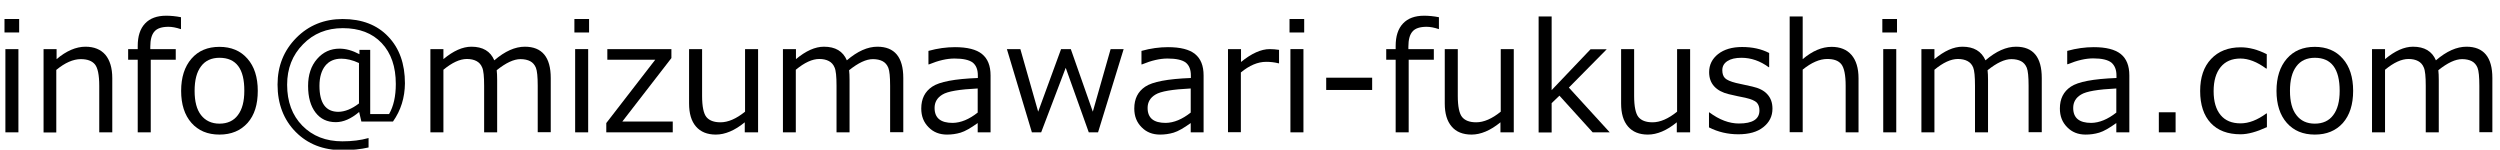
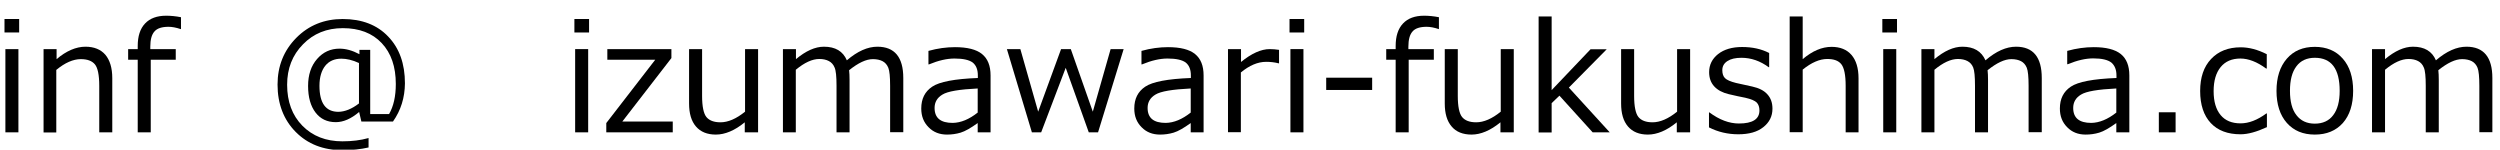
<svg xmlns="http://www.w3.org/2000/svg" version="1.1" id="レイヤー_1" x="0px" y="0px" viewBox="0 0 167 10" style="enable-background:new 0 0 167 10;" xml:space="preserve">
  <g>
    <path d="M1.28,2.17H0.3v-0.9h0.98V2.17z M1.23,8.84H0.36V3.28h0.87V8.84z" />
    <path d="M7.5,8.84H6.63V5.73c0-0.72-0.1-1.2-0.29-1.43s-0.5-0.35-0.94-0.35c-0.51,0-1.06,0.24-1.64,0.72v4.18H2.91V3.28h0.87v0.67   c0.65-0.55,1.3-0.83,1.93-0.83c0.57,0,1.02,0.18,1.33,0.54C7.34,4.02,7.5,4.54,7.5,5.22V8.84z" />
    <path d="M12.09,1.94h-0.03c-0.3-0.1-0.57-0.15-0.8-0.15c-0.44,0-0.76,0.1-0.94,0.31c-0.19,0.21-0.28,0.55-0.28,1.02v0.16h1.7v0.71   h-1.67v4.85H9.2V3.99H8.56V3.28H9.2V3.07c0-0.65,0.16-1.15,0.49-1.5c0.33-0.35,0.8-0.52,1.41-0.52c0.3,0,0.63,0.03,0.99,0.1V1.94z" />
-     <path d="M14.66,8.99c-0.79,0-1.41-0.26-1.87-0.78S12.1,6.97,12.1,6.07c0-0.9,0.23-1.62,0.69-2.15c0.46-0.53,1.08-0.79,1.87-0.79   c0.78,0,1.41,0.26,1.87,0.79c0.46,0.52,0.69,1.24,0.69,2.15S17,7.69,16.54,8.21C16.07,8.73,15.45,8.99,14.66,8.99z M14.66,3.86   c-0.53,0-0.95,0.19-1.23,0.57C13.14,4.81,13,5.35,13,6.07c0,0.71,0.14,1.25,0.43,1.62s0.7,0.57,1.23,0.57   c0.53,0,0.95-0.19,1.23-0.57c0.29-0.38,0.43-0.92,0.43-1.62C16.33,4.6,15.78,3.86,14.66,3.86z" />
    <path d="M26.25,8.12h-2.11l-0.15-0.64c-0.54,0.46-1.06,0.68-1.56,0.68c-0.57,0-1.02-0.21-1.35-0.64c-0.33-0.43-0.5-1.02-0.5-1.78   c0-0.74,0.2-1.34,0.6-1.8c0.4-0.46,0.9-0.69,1.5-0.69c0.42,0,0.86,0.12,1.33,0.37V3.33h0.72v4.29h1.26   c0.3-0.52,0.45-1.19,0.45-2.01c0-1.15-0.31-2.06-0.94-2.73c-0.63-0.67-1.5-1-2.6-1c-1.07,0-1.96,0.36-2.66,1.08   c-0.71,0.72-1.06,1.62-1.06,2.7c0,1.13,0.34,2.05,1.02,2.74s1.57,1.04,2.67,1.04c0.64,0,1.22-0.07,1.75-0.22v0.63   c-0.52,0.12-1.1,0.18-1.76,0.18c-1.27,0-2.31-0.41-3.11-1.22s-1.21-1.87-1.21-3.16c0-1.24,0.42-2.28,1.25-3.12   c0.83-0.84,1.87-1.26,3.1-1.26c1.28,0,2.3,0.39,3.04,1.17c0.75,0.78,1.12,1.82,1.12,3.13C27.04,6.52,26.78,7.37,26.25,8.12z    M23.98,6.91v-2.7c-0.43-0.2-0.82-0.29-1.18-0.29c-0.46,0-0.82,0.16-1.07,0.47s-0.39,0.76-0.39,1.34c0,1.16,0.42,1.74,1.27,1.74   C23.04,7.46,23.5,7.28,23.98,6.91z" />
-     <path d="M35.92,8.84V5.73c0-0.6-0.04-1-0.12-1.2c-0.08-0.2-0.21-0.35-0.38-0.44c-0.17-0.09-0.39-0.14-0.65-0.14   c-0.45,0-0.98,0.25-1.59,0.74c0.02,0.17,0.03,0.39,0.03,0.65v3.5h-0.87V5.73c0-0.62-0.04-1.02-0.13-1.22   c-0.08-0.2-0.21-0.34-0.38-0.43s-0.38-0.14-0.64-0.14c-0.47,0-0.99,0.24-1.57,0.72v4.18h-0.87V3.28h0.87v0.67   c0.66-0.55,1.28-0.83,1.87-0.83c0.76,0,1.27,0.3,1.53,0.91c0.71-0.61,1.39-0.91,2.04-0.91c1.15,0,1.73,0.7,1.73,2.09v3.62H35.92z" />
    <path d="M39.35,2.17h-0.98v-0.9h0.98V2.17z M39.29,8.84h-0.87V3.28h0.87V8.84z" />
    <path d="M44.94,8.84H40.5V8.22l3.27-4.23h-3.2V3.28h4.28v0.6l-3.28,4.24h3.37V8.84z" />
    <path d="M50.62,8.84h-0.87V8.17c-0.67,0.55-1.32,0.82-1.93,0.82c-0.58,0-1.02-0.18-1.33-0.54c-0.31-0.36-0.46-0.87-0.46-1.54V3.28   h0.87v3.12c0,0.71,0.1,1.19,0.29,1.42c0.19,0.23,0.5,0.35,0.94,0.35c0.51,0,1.06-0.24,1.64-0.71V3.28h0.87V8.84z" />
    <path d="M59.46,8.84V5.73c0-0.6-0.04-1-0.12-1.2c-0.08-0.2-0.21-0.35-0.38-0.44c-0.17-0.09-0.39-0.14-0.65-0.14   c-0.45,0-0.98,0.25-1.59,0.74c0.02,0.17,0.03,0.39,0.03,0.65v3.5h-0.87V5.73c0-0.62-0.04-1.02-0.13-1.22   c-0.08-0.2-0.21-0.34-0.38-0.43s-0.38-0.14-0.64-0.14c-0.47,0-0.99,0.24-1.57,0.72v4.18H52.3V3.28h0.87v0.67   c0.66-0.55,1.28-0.83,1.87-0.83c0.76,0,1.27,0.3,1.53,0.91c0.71-0.61,1.39-0.91,2.04-0.91c1.15,0,1.73,0.7,1.73,2.09v3.62H59.46z" />
    <path d="M65.31,8.84V8.22c-0.46,0.33-0.84,0.55-1.14,0.64c-0.3,0.09-0.6,0.13-0.91,0.13c-0.5,0-0.91-0.16-1.23-0.49   c-0.33-0.33-0.49-0.74-0.49-1.25c0-0.65,0.24-1.13,0.73-1.46s1.5-0.52,3.05-0.58V5.04c0-0.39-0.11-0.67-0.34-0.86   C64.74,4,64.33,3.91,63.76,3.91c-0.51,0-1.07,0.13-1.7,0.39h-0.04V3.4c0.61-0.17,1.2-0.25,1.77-0.25c0.82,0,1.43,0.15,1.81,0.46   s0.57,0.78,0.57,1.43v3.8H65.31z M65.31,7.52V5.91c-1.22,0.06-2.01,0.19-2.36,0.41c-0.35,0.21-0.52,0.51-0.52,0.89   c0,0.67,0.4,1,1.21,1C64.19,8.2,64.74,7.97,65.31,7.52z" />
    <path d="M75.06,3.28l-1.71,5.56h-0.62l-1.54-4.31l-1.64,4.31h-0.62l-1.67-5.56h0.9l1.19,4.18l1.53-4.18h0.65L73,7.46l1.19-4.18   H75.06z" />
    <path d="M79.54,8.84V8.22c-0.46,0.33-0.84,0.55-1.14,0.64c-0.3,0.09-0.6,0.13-0.91,0.13c-0.5,0-0.91-0.16-1.23-0.49   c-0.33-0.33-0.49-0.74-0.49-1.25c0-0.65,0.24-1.13,0.73-1.46s1.5-0.52,3.05-0.58V5.04c0-0.39-0.11-0.67-0.34-0.86   C78.97,4,78.56,3.91,77.99,3.91c-0.51,0-1.07,0.13-1.7,0.39h-0.04V3.4c0.61-0.17,1.2-0.25,1.77-0.25c0.82,0,1.43,0.15,1.81,0.46   s0.57,0.78,0.57,1.43v3.8H79.54z M79.54,7.52V5.91c-1.22,0.06-2.01,0.19-2.36,0.41c-0.35,0.21-0.52,0.51-0.52,0.89   c0,0.67,0.4,1,1.21,1C78.42,8.2,78.97,7.97,79.54,7.52z" />
    <path d="M82.03,8.84V3.28h0.87v0.86c0.7-0.57,1.34-0.86,1.92-0.86c0.21,0,0.41,0.02,0.62,0.05v0.9h-0.03   c-0.27-0.07-0.55-0.1-0.83-0.1c-0.56,0-1.12,0.24-1.69,0.71v3.99H82.03z" />
    <path d="M87.12,2.17h-0.98v-0.9h0.98V2.17z M87.07,8.84H86.2V3.28h0.87V8.84z" />
    <path d="M91.66,6.01h-3.07V5.19h3.07V6.01z" />
    <path d="M96.13,1.94H96.1c-0.3-0.1-0.57-0.15-0.8-0.15c-0.44,0-0.76,0.1-0.94,0.31c-0.19,0.21-0.28,0.55-0.28,1.02v0.16h1.7v0.71   H94.1v4.85h-0.87V3.99H92.6V3.28h0.63V3.07c0-0.65,0.16-1.15,0.49-1.5s0.8-0.52,1.41-0.52c0.3,0,0.63,0.03,0.99,0.1V1.94z" />
    <path d="M101.1,8.84h-0.87V8.17c-0.67,0.55-1.32,0.82-1.93,0.82c-0.58,0-1.03-0.18-1.33-0.54c-0.31-0.36-0.46-0.87-0.46-1.54V3.28   h0.87v3.12c0,0.71,0.1,1.19,0.29,1.42c0.19,0.23,0.5,0.35,0.94,0.35c0.51,0,1.06-0.24,1.64-0.71V3.28h0.87V8.84z" />
    <path d="M107.53,8.84h-1.14l-2.22-2.45l-0.52,0.5v1.96h-0.87V1.1h0.87v4.92l2.6-2.73h1.08l-2.53,2.56L107.53,8.84z" />
    <path d="M112.88,8.84h-0.87V8.17c-0.67,0.55-1.32,0.82-1.93,0.82c-0.58,0-1.02-0.18-1.33-0.54c-0.31-0.36-0.46-0.87-0.46-1.54V3.28   h0.87v3.12c0,0.71,0.1,1.19,0.29,1.42c0.19,0.23,0.5,0.35,0.94,0.35c0.51,0,1.06-0.24,1.64-0.71V3.28h0.87V8.84z" />
    <path d="M116.12,8.97c-0.7,0-1.35-0.15-1.96-0.46v-1h0.03c0.66,0.49,1.32,0.74,1.97,0.74c0.91,0,1.37-0.29,1.37-0.87   c0-0.23-0.06-0.4-0.18-0.53c-0.12-0.12-0.37-0.23-0.76-0.32c-0.32-0.06-0.69-0.14-1.11-0.24s-0.74-0.27-0.97-0.52   c-0.23-0.25-0.34-0.57-0.34-0.95c0-0.49,0.2-0.89,0.6-1.21c0.4-0.31,0.93-0.47,1.6-0.47c0.69,0,1.29,0.13,1.81,0.4v0.95h-0.03   c-0.57-0.42-1.18-0.63-1.82-0.63c-0.4,0-0.71,0.07-0.94,0.22c-0.23,0.15-0.34,0.35-0.34,0.61c0,0.23,0.06,0.41,0.18,0.53   s0.37,0.23,0.73,0.32l1.09,0.24c0.45,0.1,0.79,0.27,1.01,0.52c0.23,0.25,0.34,0.57,0.34,0.96c0,0.51-0.21,0.92-0.62,1.24   C117.38,8.82,116.82,8.97,116.12,8.97z" />
    <path d="M124.16,8.84h-0.87V5.73c0-0.72-0.1-1.2-0.29-1.44s-0.5-0.35-0.94-0.35c-0.51,0-1.06,0.24-1.64,0.71v4.18h-0.87V1.1h0.87   v2.85c0.65-0.55,1.29-0.82,1.93-0.82c0.57,0,1.02,0.18,1.33,0.54c0.31,0.36,0.47,0.88,0.47,1.56V8.84z" />
    <path d="M126.72,2.17h-0.98v-0.9h0.98V2.17z M126.67,8.84h-0.87V3.28h0.87V8.84z" />
    <path d="M135.51,8.84V5.73c0-0.6-0.04-1-0.12-1.2c-0.08-0.2-0.21-0.35-0.38-0.44c-0.17-0.09-0.39-0.14-0.65-0.14   c-0.45,0-0.98,0.25-1.59,0.74c0.02,0.17,0.03,0.39,0.03,0.65v3.5h-0.87V5.73c0-0.62-0.04-1.02-0.12-1.22   c-0.08-0.2-0.21-0.34-0.38-0.43s-0.38-0.14-0.64-0.14c-0.47,0-0.99,0.24-1.57,0.72v4.18h-0.87V3.28h0.87v0.67   c0.66-0.55,1.28-0.83,1.87-0.83c0.76,0,1.27,0.3,1.54,0.91c0.71-0.61,1.39-0.91,2.04-0.91c1.15,0,1.72,0.7,1.72,2.09v3.62H135.51z" />
-     <path d="M141.37,8.84V8.22c-0.46,0.33-0.84,0.55-1.14,0.64c-0.3,0.09-0.6,0.13-0.91,0.13c-0.5,0-0.91-0.16-1.23-0.49   c-0.33-0.33-0.49-0.74-0.49-1.25c0-0.65,0.24-1.13,0.73-1.46c0.49-0.33,1.5-0.52,3.05-0.58V5.04c0-0.39-0.12-0.67-0.34-0.86   c-0.23-0.18-0.63-0.28-1.21-0.28c-0.51,0-1.07,0.13-1.7,0.39h-0.04V3.4c0.61-0.17,1.2-0.25,1.77-0.25c0.82,0,1.42,0.15,1.81,0.46   c0.38,0.31,0.57,0.78,0.57,1.43v3.8H141.37z M141.37,7.52V5.91c-1.22,0.06-2.01,0.19-2.36,0.41c-0.35,0.21-0.52,0.51-0.52,0.89   c0,0.67,0.4,1,1.21,1C140.24,8.2,140.8,7.97,141.37,7.52z" />
+     <path d="M141.37,8.84V8.22c-0.46,0.33-0.84,0.55-1.14,0.64c-0.3,0.09-0.6,0.13-0.91,0.13c-0.5,0-0.91-0.16-1.23-0.49   c-0.33-0.33-0.49-0.74-0.49-1.25c0-0.65,0.24-1.13,0.73-1.46c0.49-0.33,1.5-0.52,3.05-0.58V5.04c0-0.39-0.12-0.67-0.34-0.86   c-0.23-0.18-0.63-0.28-1.21-0.28c-0.51,0-1.07,0.13-1.7,0.39h-0.04V3.4c0.61-0.17,1.2-0.25,1.77-0.25c0.82,0,1.42,0.15,1.81,0.46   c0.38,0.31,0.57,0.78,0.57,1.43v3.8H141.37z V5.91c-1.22,0.06-2.01,0.19-2.36,0.41c-0.35,0.21-0.52,0.51-0.52,0.89   c0,0.67,0.4,1,1.21,1C140.24,8.2,140.8,7.97,141.37,7.52z" />
    <path d="M145.33,8.84h-1.12V7.5h1.12V8.84z" />
    <path d="M151.41,8.5c-0.67,0.31-1.25,0.47-1.74,0.47c-0.86,0-1.52-0.25-1.99-0.75c-0.47-0.5-0.71-1.22-0.71-2.14   c0-0.91,0.24-1.62,0.73-2.14s1.15-0.78,1.98-0.78c0.55,0,1.13,0.15,1.74,0.46v0.96h-0.04c-0.61-0.45-1.19-0.67-1.72-0.67   c-0.57,0-1.01,0.19-1.32,0.57s-0.47,0.91-0.47,1.61s0.16,1.23,0.47,1.6c0.31,0.37,0.75,0.55,1.33,0.55c0.55,0,1.12-0.22,1.72-0.66   h0.04V8.5z" />
    <path d="M154.63,8.99c-0.79,0-1.41-0.26-1.87-0.78s-0.69-1.24-0.69-2.14c0-0.9,0.23-1.62,0.69-2.15c0.46-0.53,1.08-0.79,1.87-0.79   c0.78,0,1.41,0.26,1.87,0.79c0.46,0.52,0.69,1.24,0.69,2.15s-0.23,1.63-0.69,2.15C156.04,8.73,155.42,8.99,154.63,8.99z    M154.63,3.86c-0.53,0-0.95,0.19-1.23,0.57c-0.29,0.38-0.43,0.92-0.43,1.64c0,0.71,0.14,1.25,0.43,1.62   c0.29,0.38,0.7,0.57,1.23,0.57s0.95-0.19,1.23-0.57c0.29-0.38,0.43-0.92,0.43-1.62C156.29,4.6,155.74,3.86,154.63,3.86z" />
    <path d="M165.62,8.84V5.73c0-0.6-0.04-1-0.12-1.2c-0.08-0.2-0.21-0.35-0.38-0.44c-0.17-0.09-0.39-0.14-0.65-0.14   c-0.45,0-0.98,0.25-1.59,0.74c0.02,0.17,0.03,0.39,0.03,0.65v3.5h-0.87V5.73c0-0.62-0.04-1.02-0.13-1.22   c-0.08-0.2-0.21-0.34-0.38-0.43c-0.17-0.09-0.38-0.14-0.64-0.14c-0.47,0-0.99,0.24-1.57,0.72v4.18h-0.87V3.28h0.87v0.67   c0.66-0.55,1.28-0.83,1.87-0.83c0.76,0,1.27,0.3,1.53,0.91c0.71-0.61,1.39-0.91,2.04-0.91c1.15,0,1.73,0.7,1.73,2.09v3.62H165.62z" />
  </g>
  <g>
</g>
  <g>
</g>
  <g>
</g>
  <g>
</g>
  <g>
</g>
  <g>
</g>
  <g>
</g>
  <g>
</g>
  <g>
</g>
  <g>
</g>
  <g>
</g>
  <g>
</g>
  <g>
</g>
  <g>
</g>
  <g>
</g>
</svg>